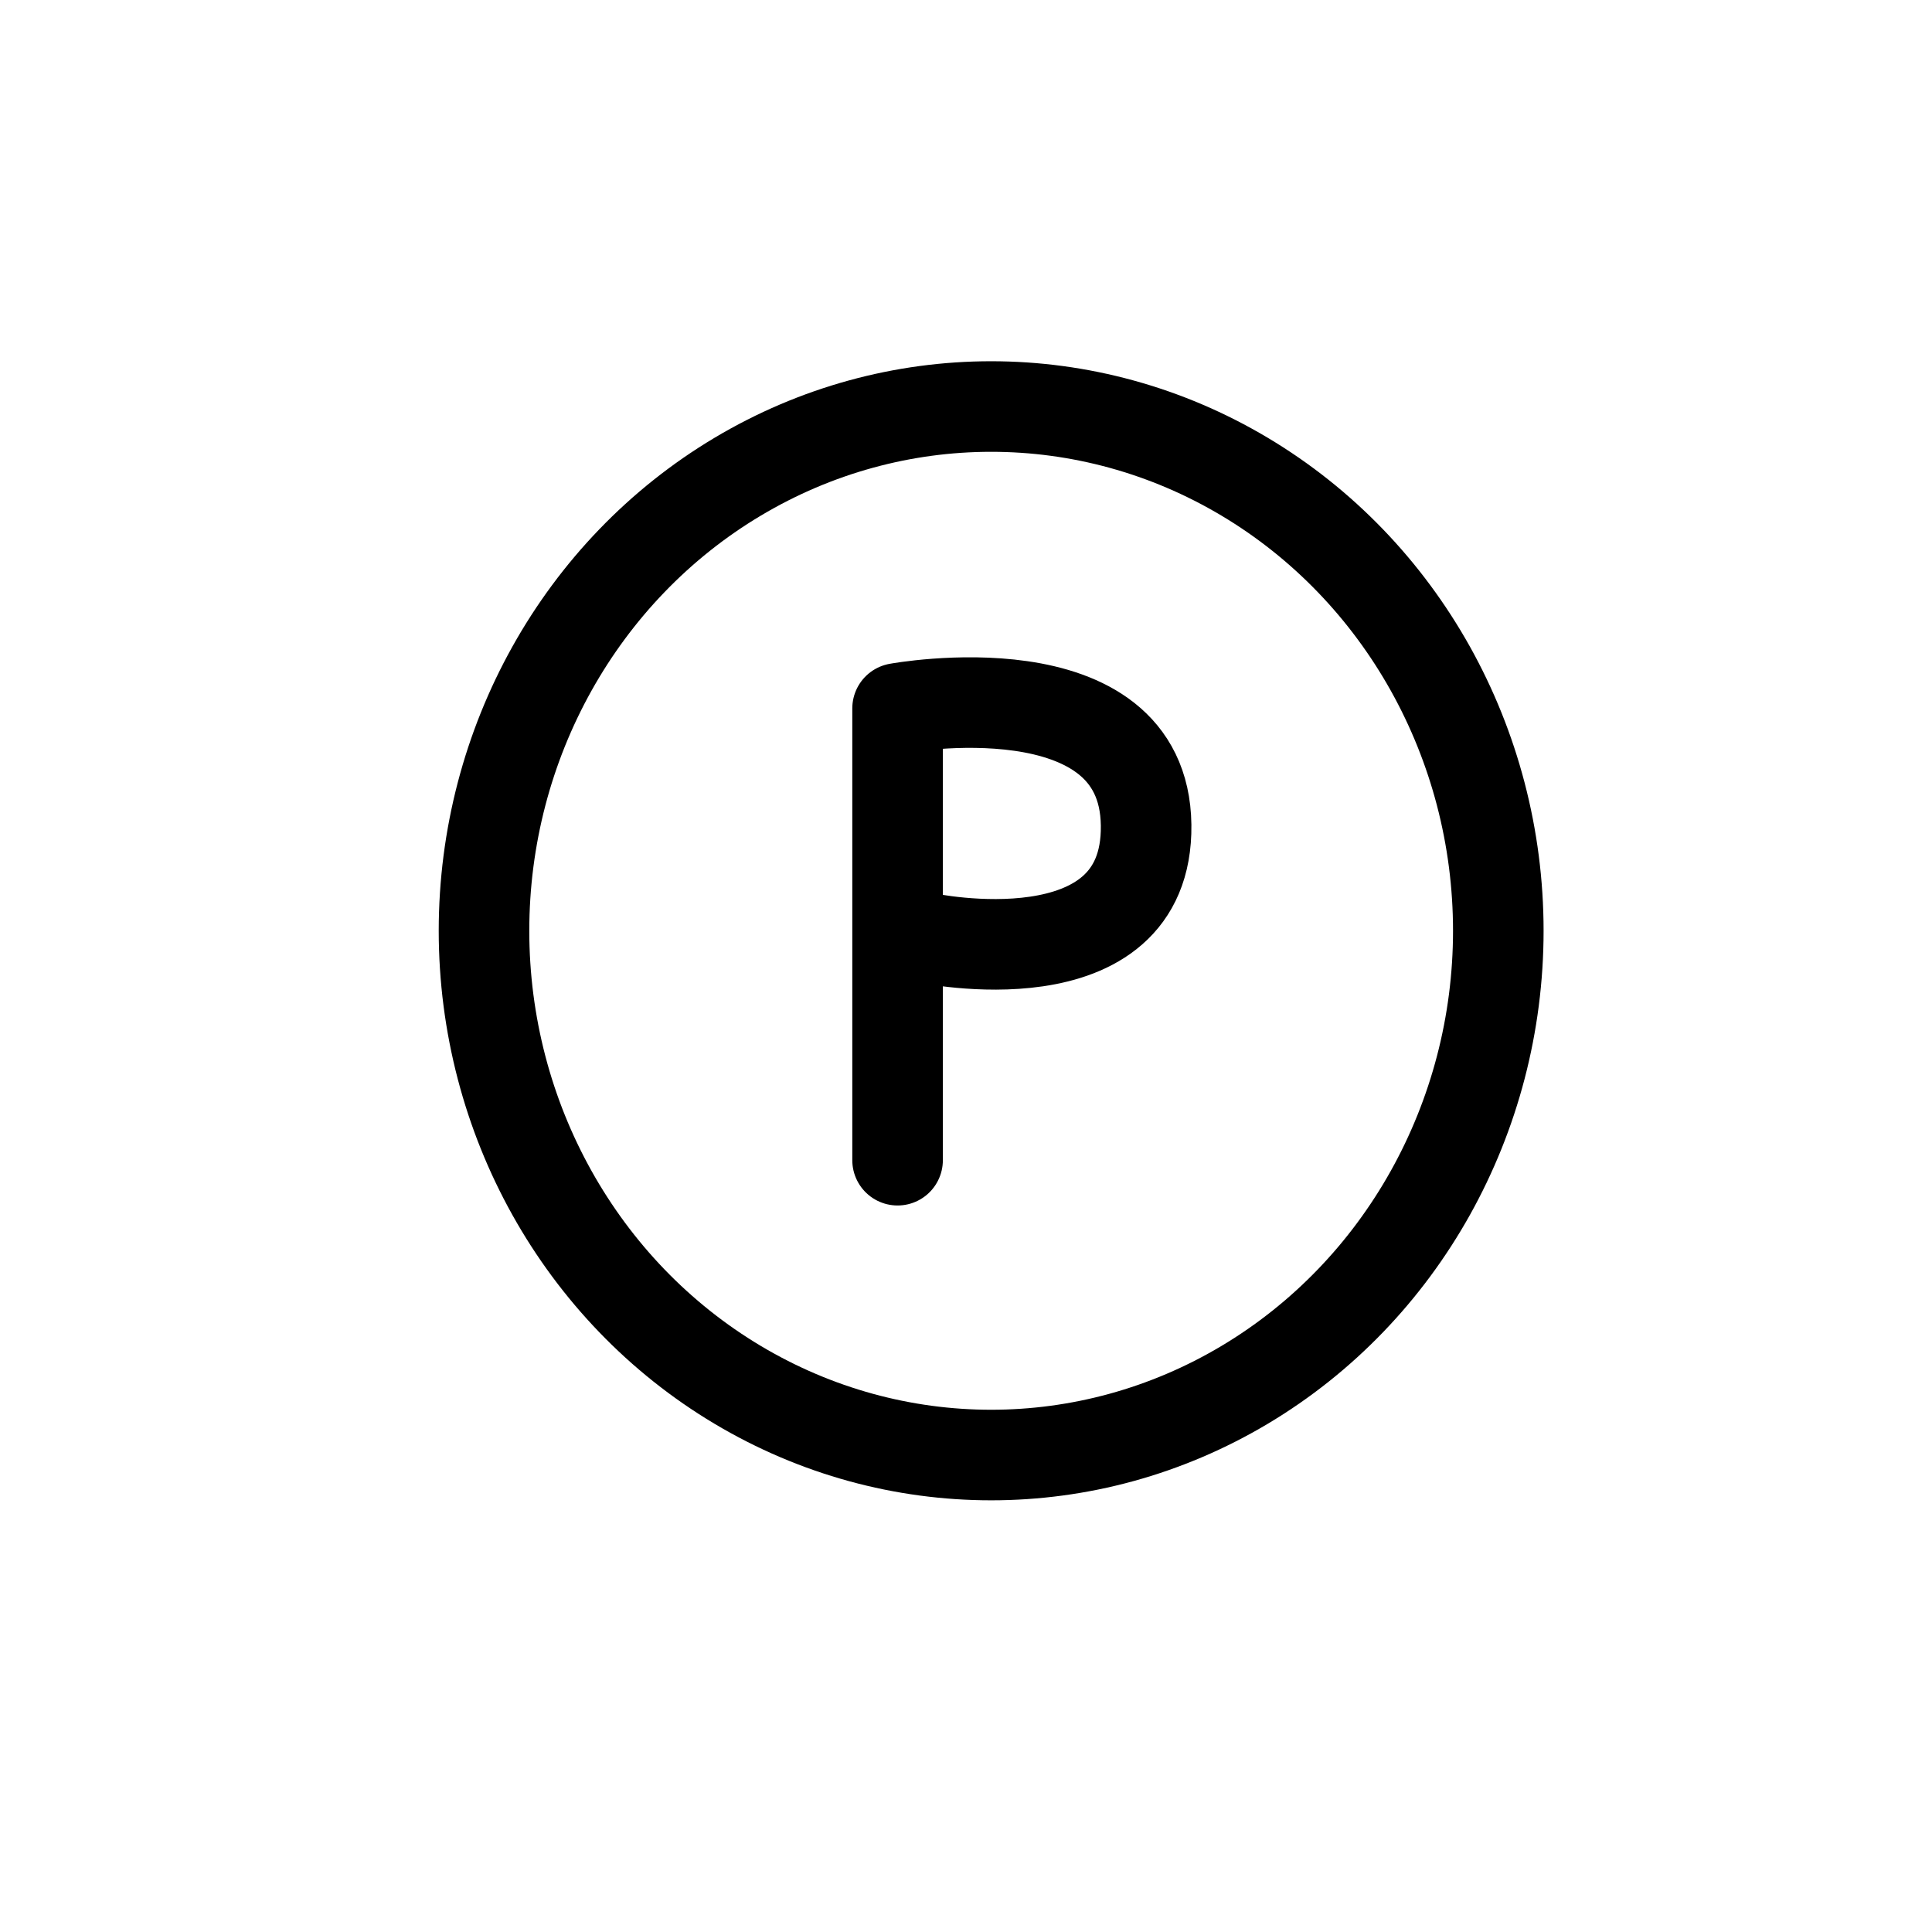
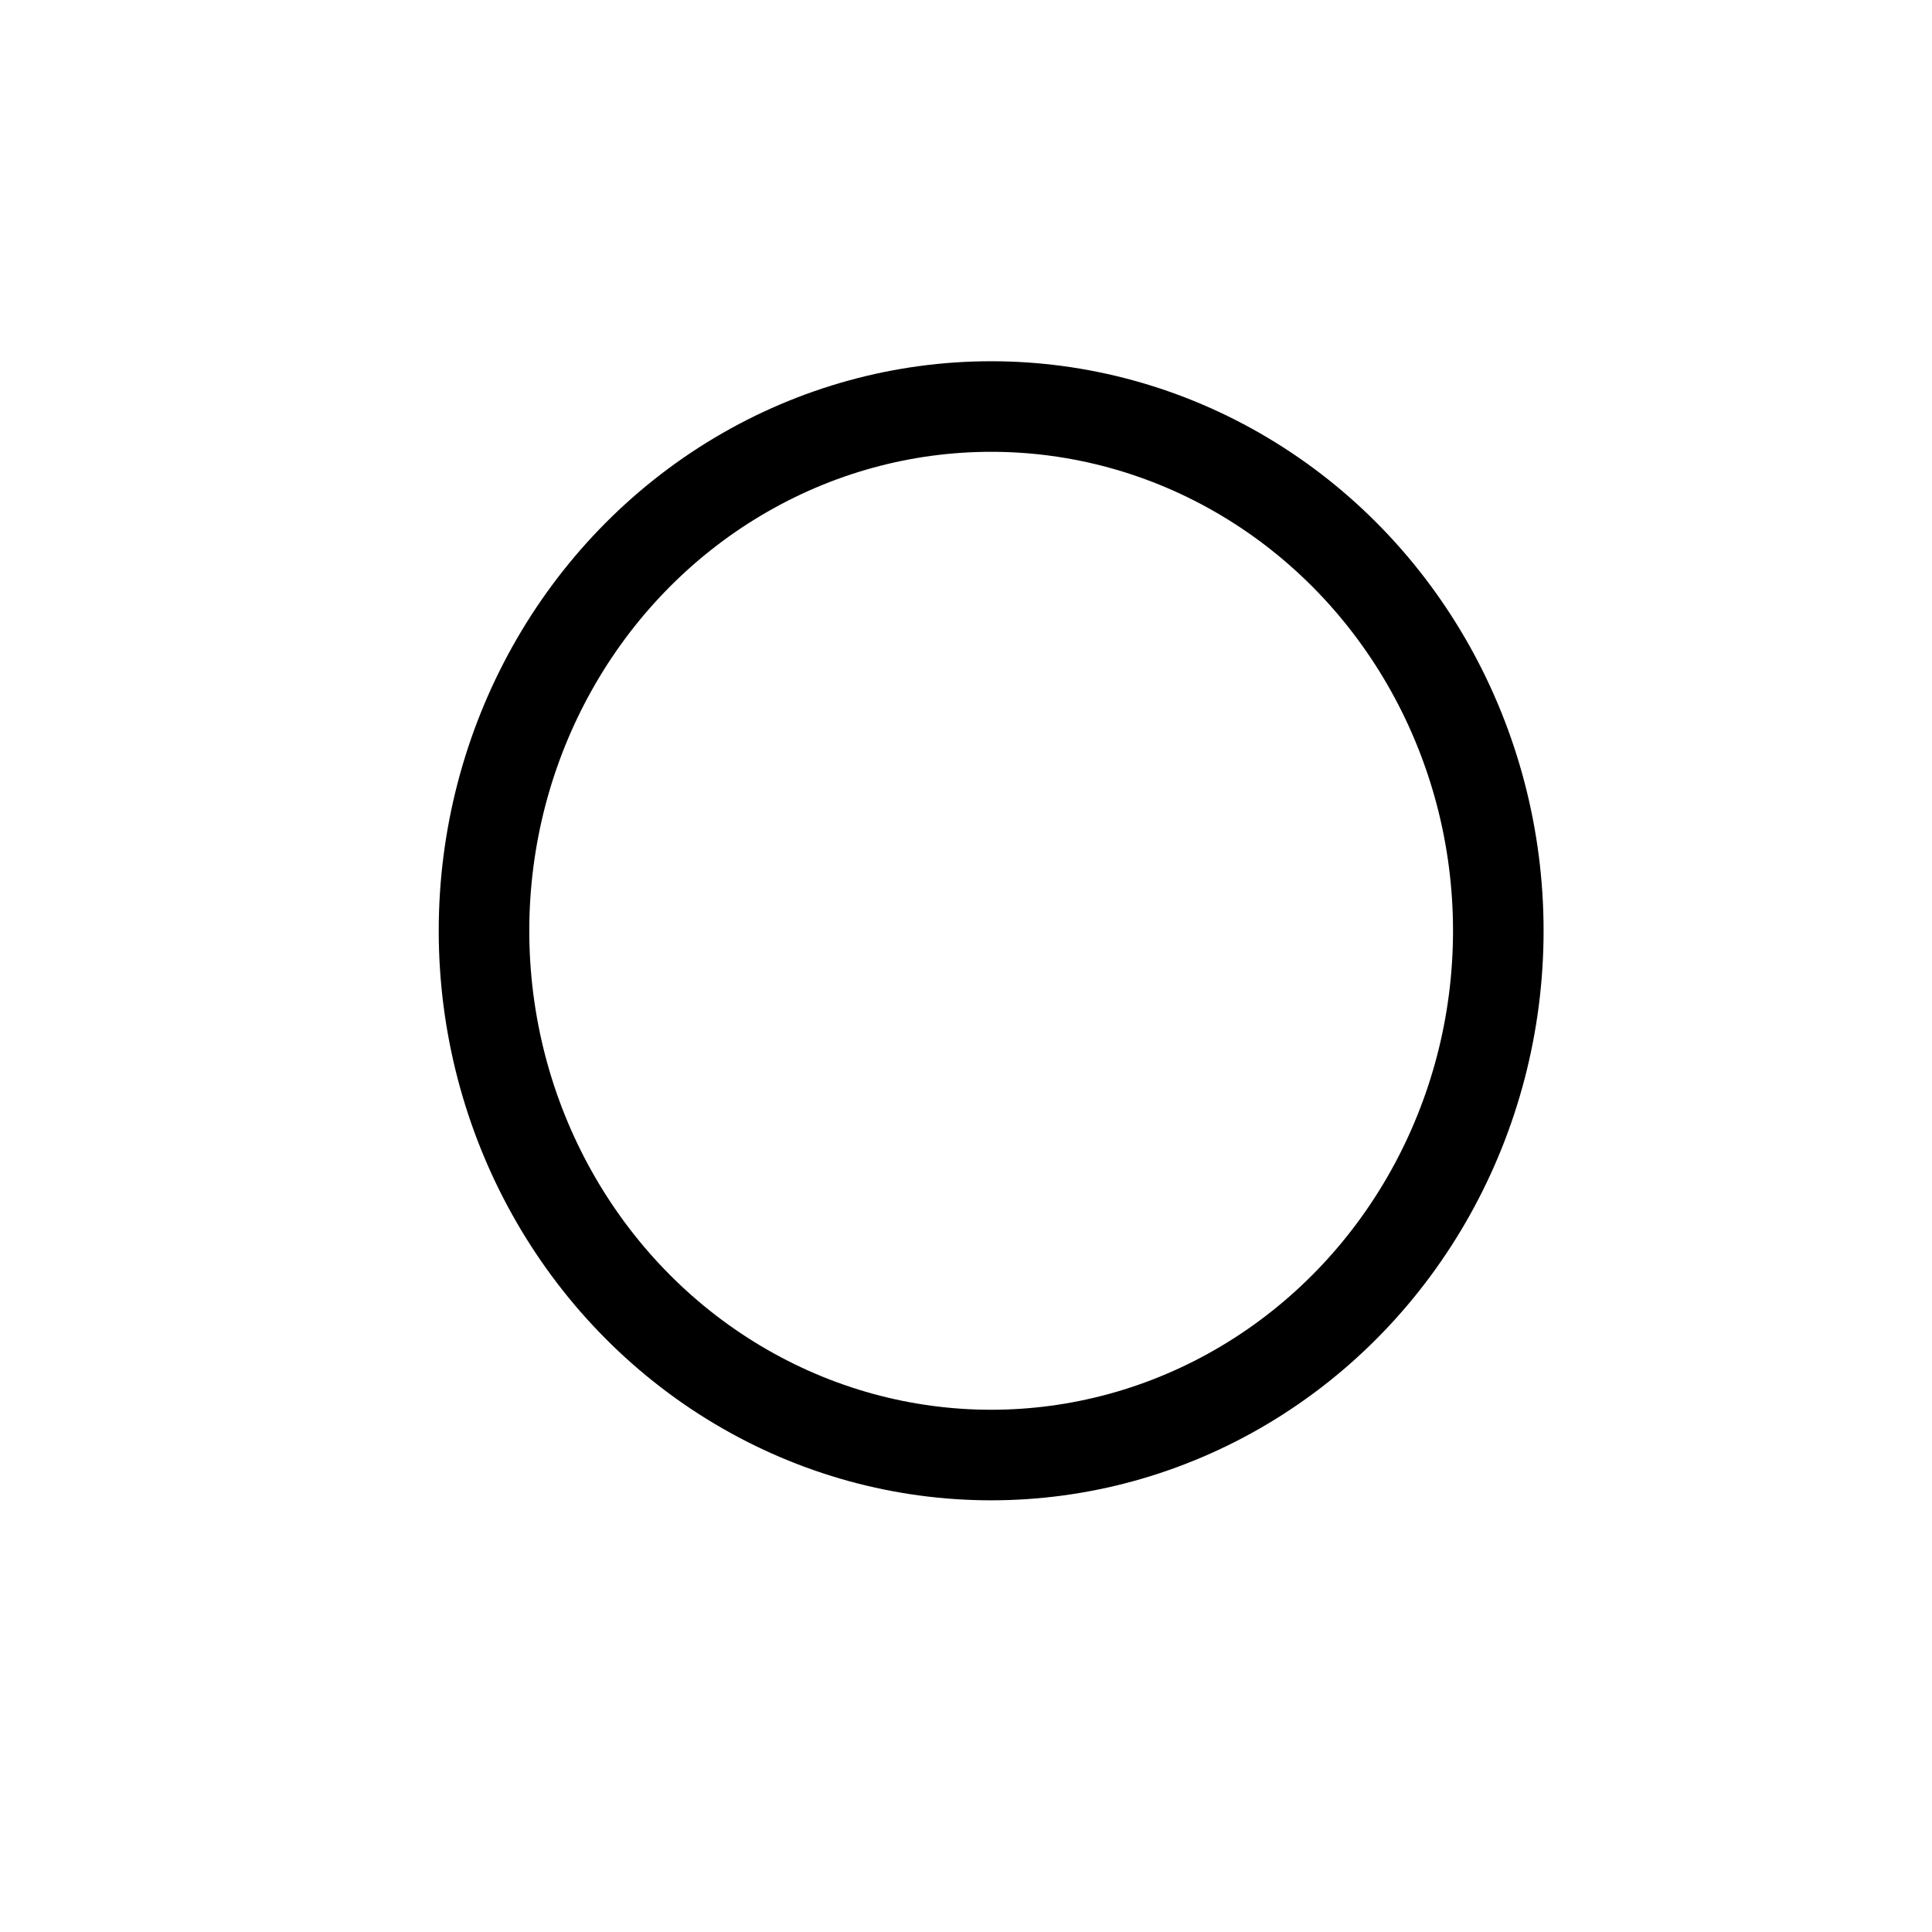
<svg xmlns="http://www.w3.org/2000/svg" version="1.2" id="Capa_1" x="0px" y="0px" viewBox="0 0 192 192" overflow="visible" xml:space="preserve">
  <ellipse fill="none" stroke="#000000" stroke-width="9" stroke-linecap="round" stroke-linejoin="round" cx="98.5" cy="92.5" rx="50.4" ry="52.1" />
-   <path fill="none" stroke="#000000" stroke-width="9" stroke-linecap="round" stroke-linejoin="round" d="M89.2,115.3V70.4 c0,0,24.5-4.5,24.7,11.6C114.1,97.9,92,93.2,92,93.2" />
</svg>